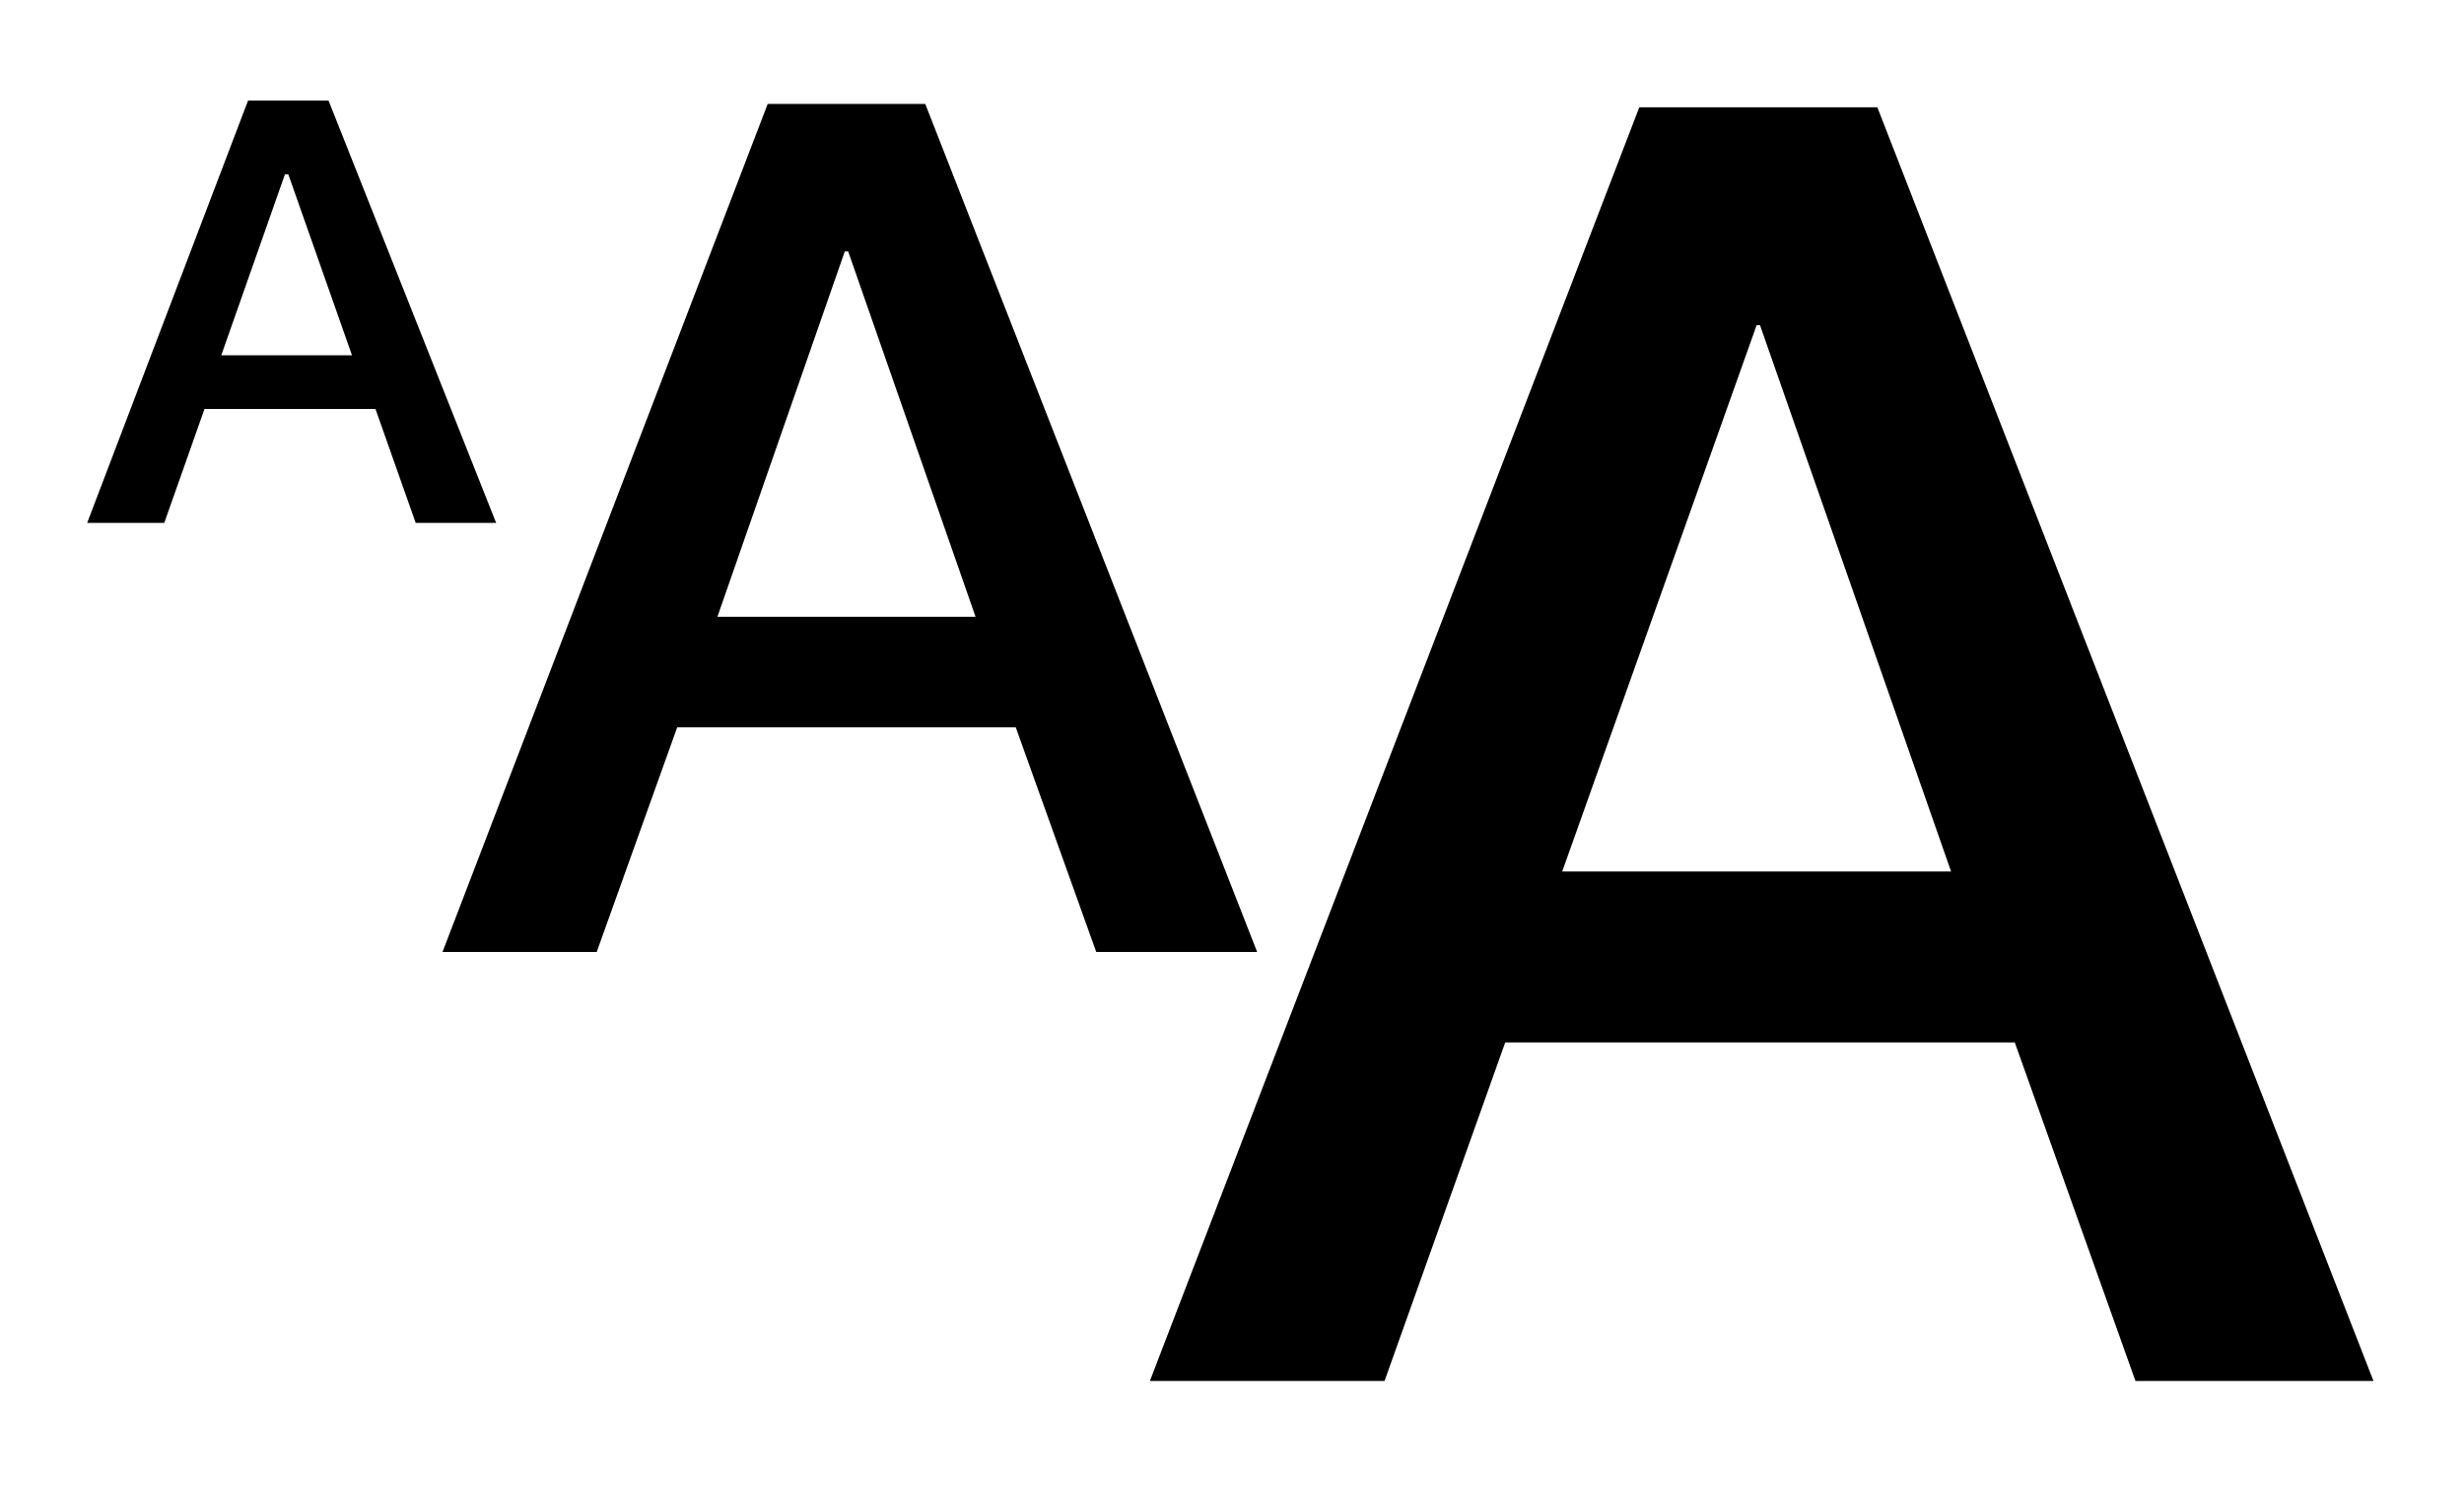
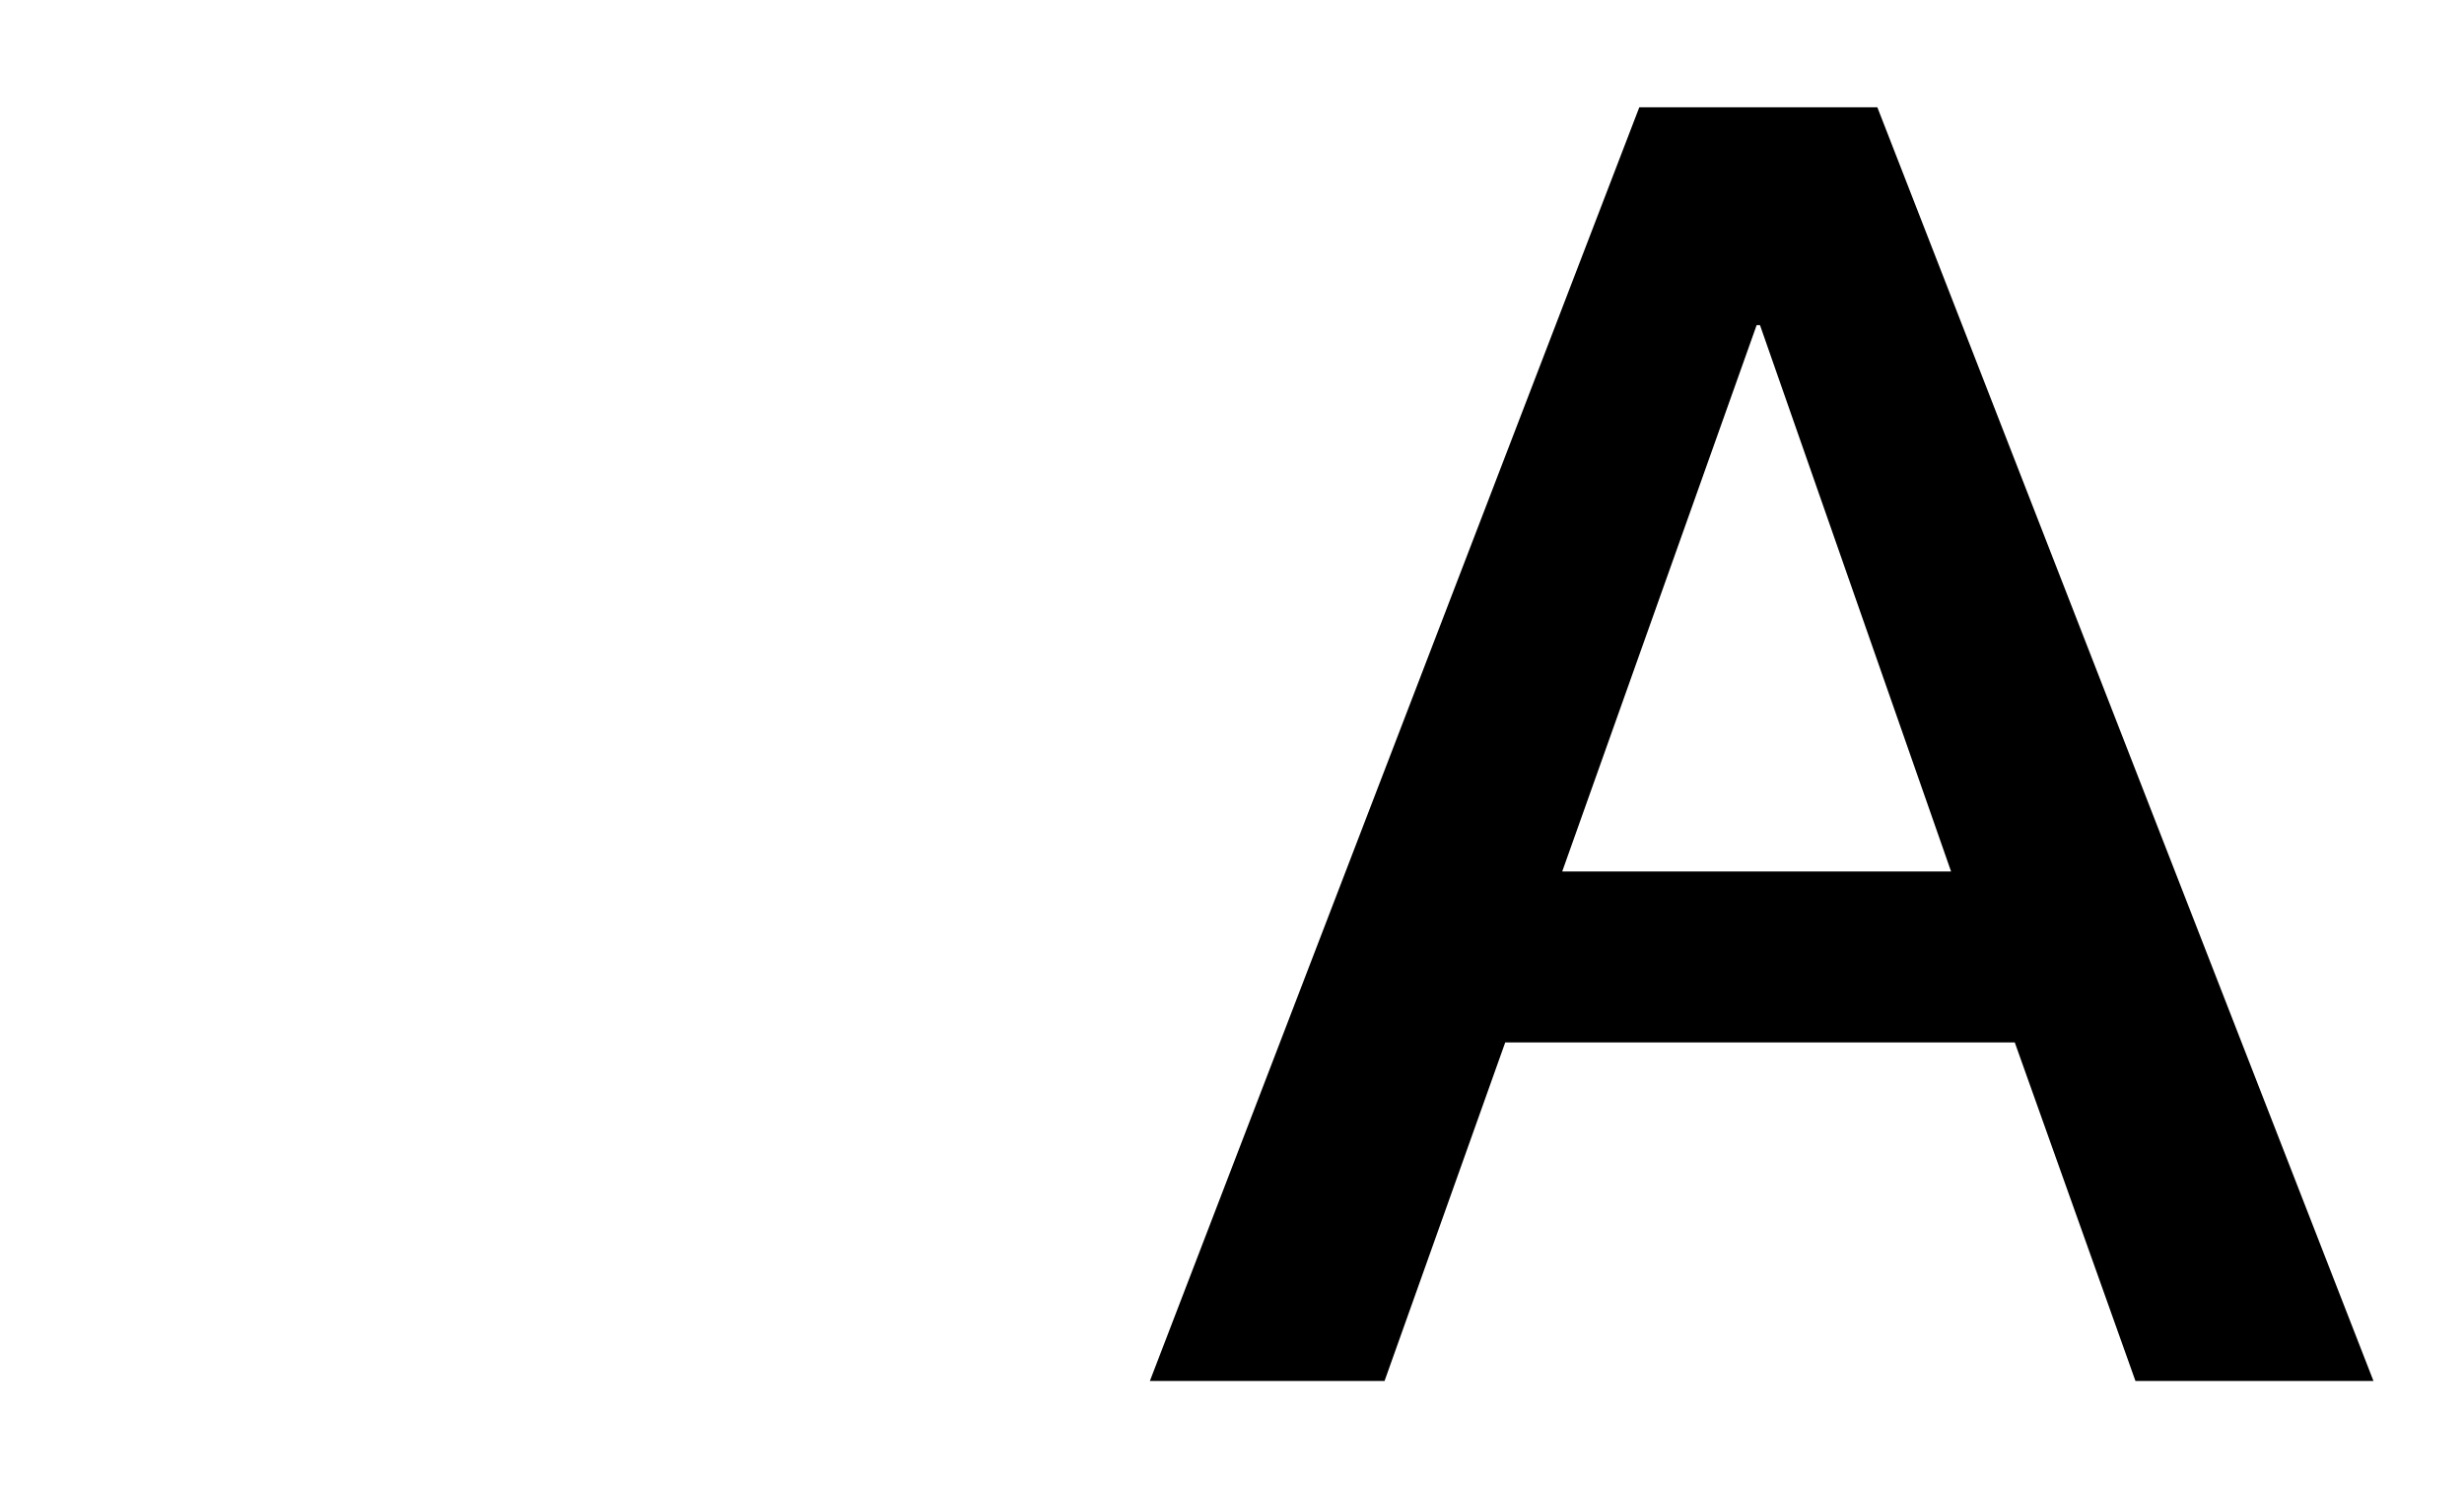
<svg xmlns="http://www.w3.org/2000/svg" id="Layer_1" version="1.1" viewBox="0 0 73.5 44.5">
  <path id="Path_4" d="M34.4,41.2h6.9l3.6-10.1h15.2l3.6,10.1h7.1L56,3.2h-7.1l-14.6,38ZM52.3,9.7h.2l5.7,16.3h-11.6l5.8-16.3Z" />
-   <path id="Path_3" d="M13.2,28.4h4.6l2.4-6.7h10.1l2.4,6.7h4.8L27.6,3.1h-4.7l-9.7,25.3ZM25.2,7.5h.1l3.8,10.9h-7.7l3.8-10.9Z" />
-   <path id="Path_2" d="M2.6,15.6h2.3l1.2-3.4h5.1l1.2,3.4h2.4L9.8,3h-2.4L2.6,15.6ZM8.6,5.2h0l1.9,5.4h-3.9l1.9-5.4Z" />
</svg>